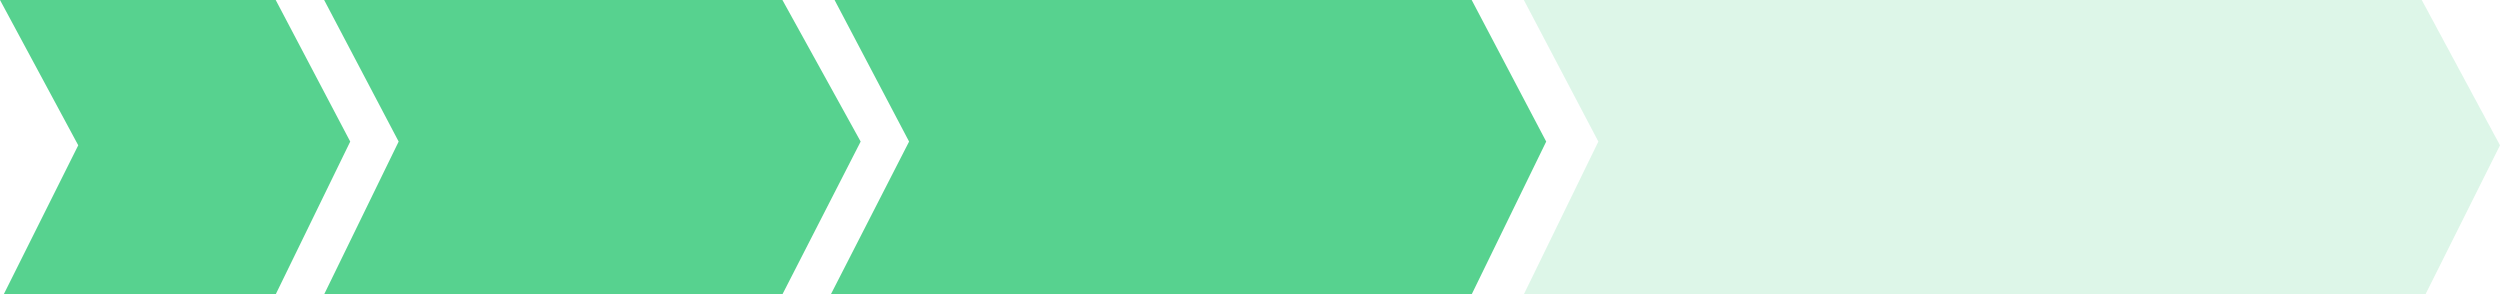
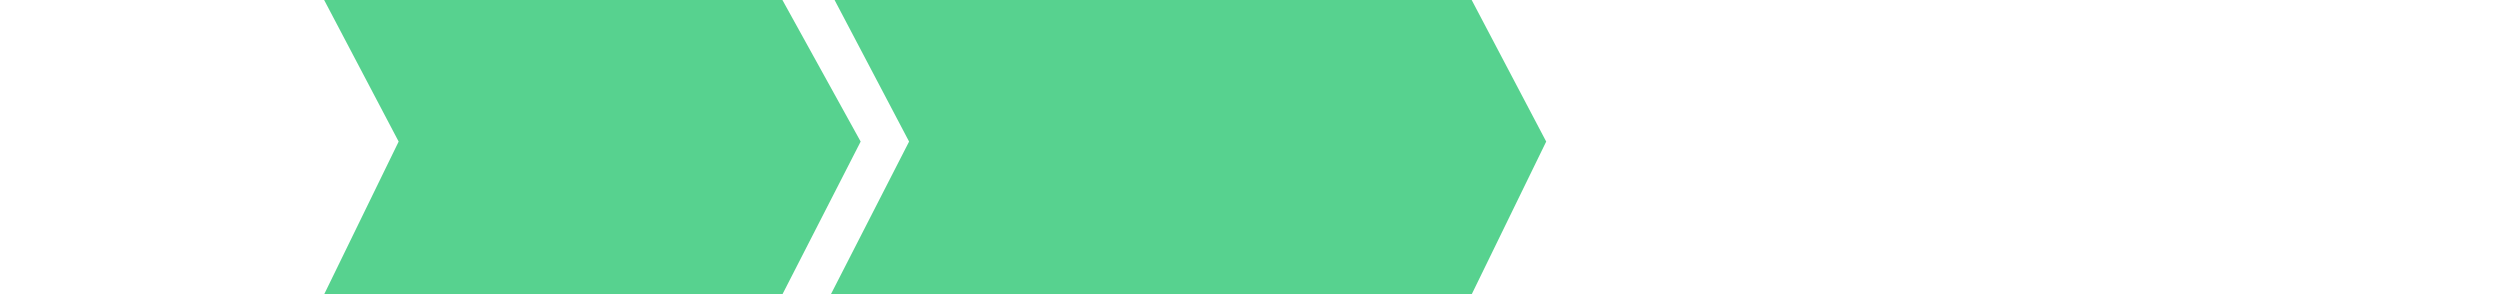
<svg xmlns="http://www.w3.org/2000/svg" version="1.1" id="Layer_1" x="0px" y="0px" width="67.1px" height="7.9px" viewBox="0 0 67.1 7.9" style="enable-background:new 0 0 67.1 7.9;" xml:space="preserve">
  <style type="text/css">
	.st0{opacity:0.75;}
	.st1{fill:#1FC369;}
	.st2{opacity:0.15;fill:#1FC369;}
</style>
  <g>
    <g class="st0">
      <polygon class="st1" points="41.5,3.8 39.5,0 22.4,0 24.4,3.8 22.3,7.9 39.5,7.9   " />
      <polygon class="st1" points="8.7,0 10.7,3.8 8.7,7.9 21,7.9 23.1,3.8 21,0   " />
-       <polygon class="st1" points="7.4,7.9 9.4,3.8 7.4,0 0,0 2.1,3.9 0.1,7.9   " />
    </g>
-     <polygon class="st2" points="65,0 40.9,0 42.9,3.8 40.9,7.9 65.1,7.9 67.1,3.9  " />
  </g>
</svg>